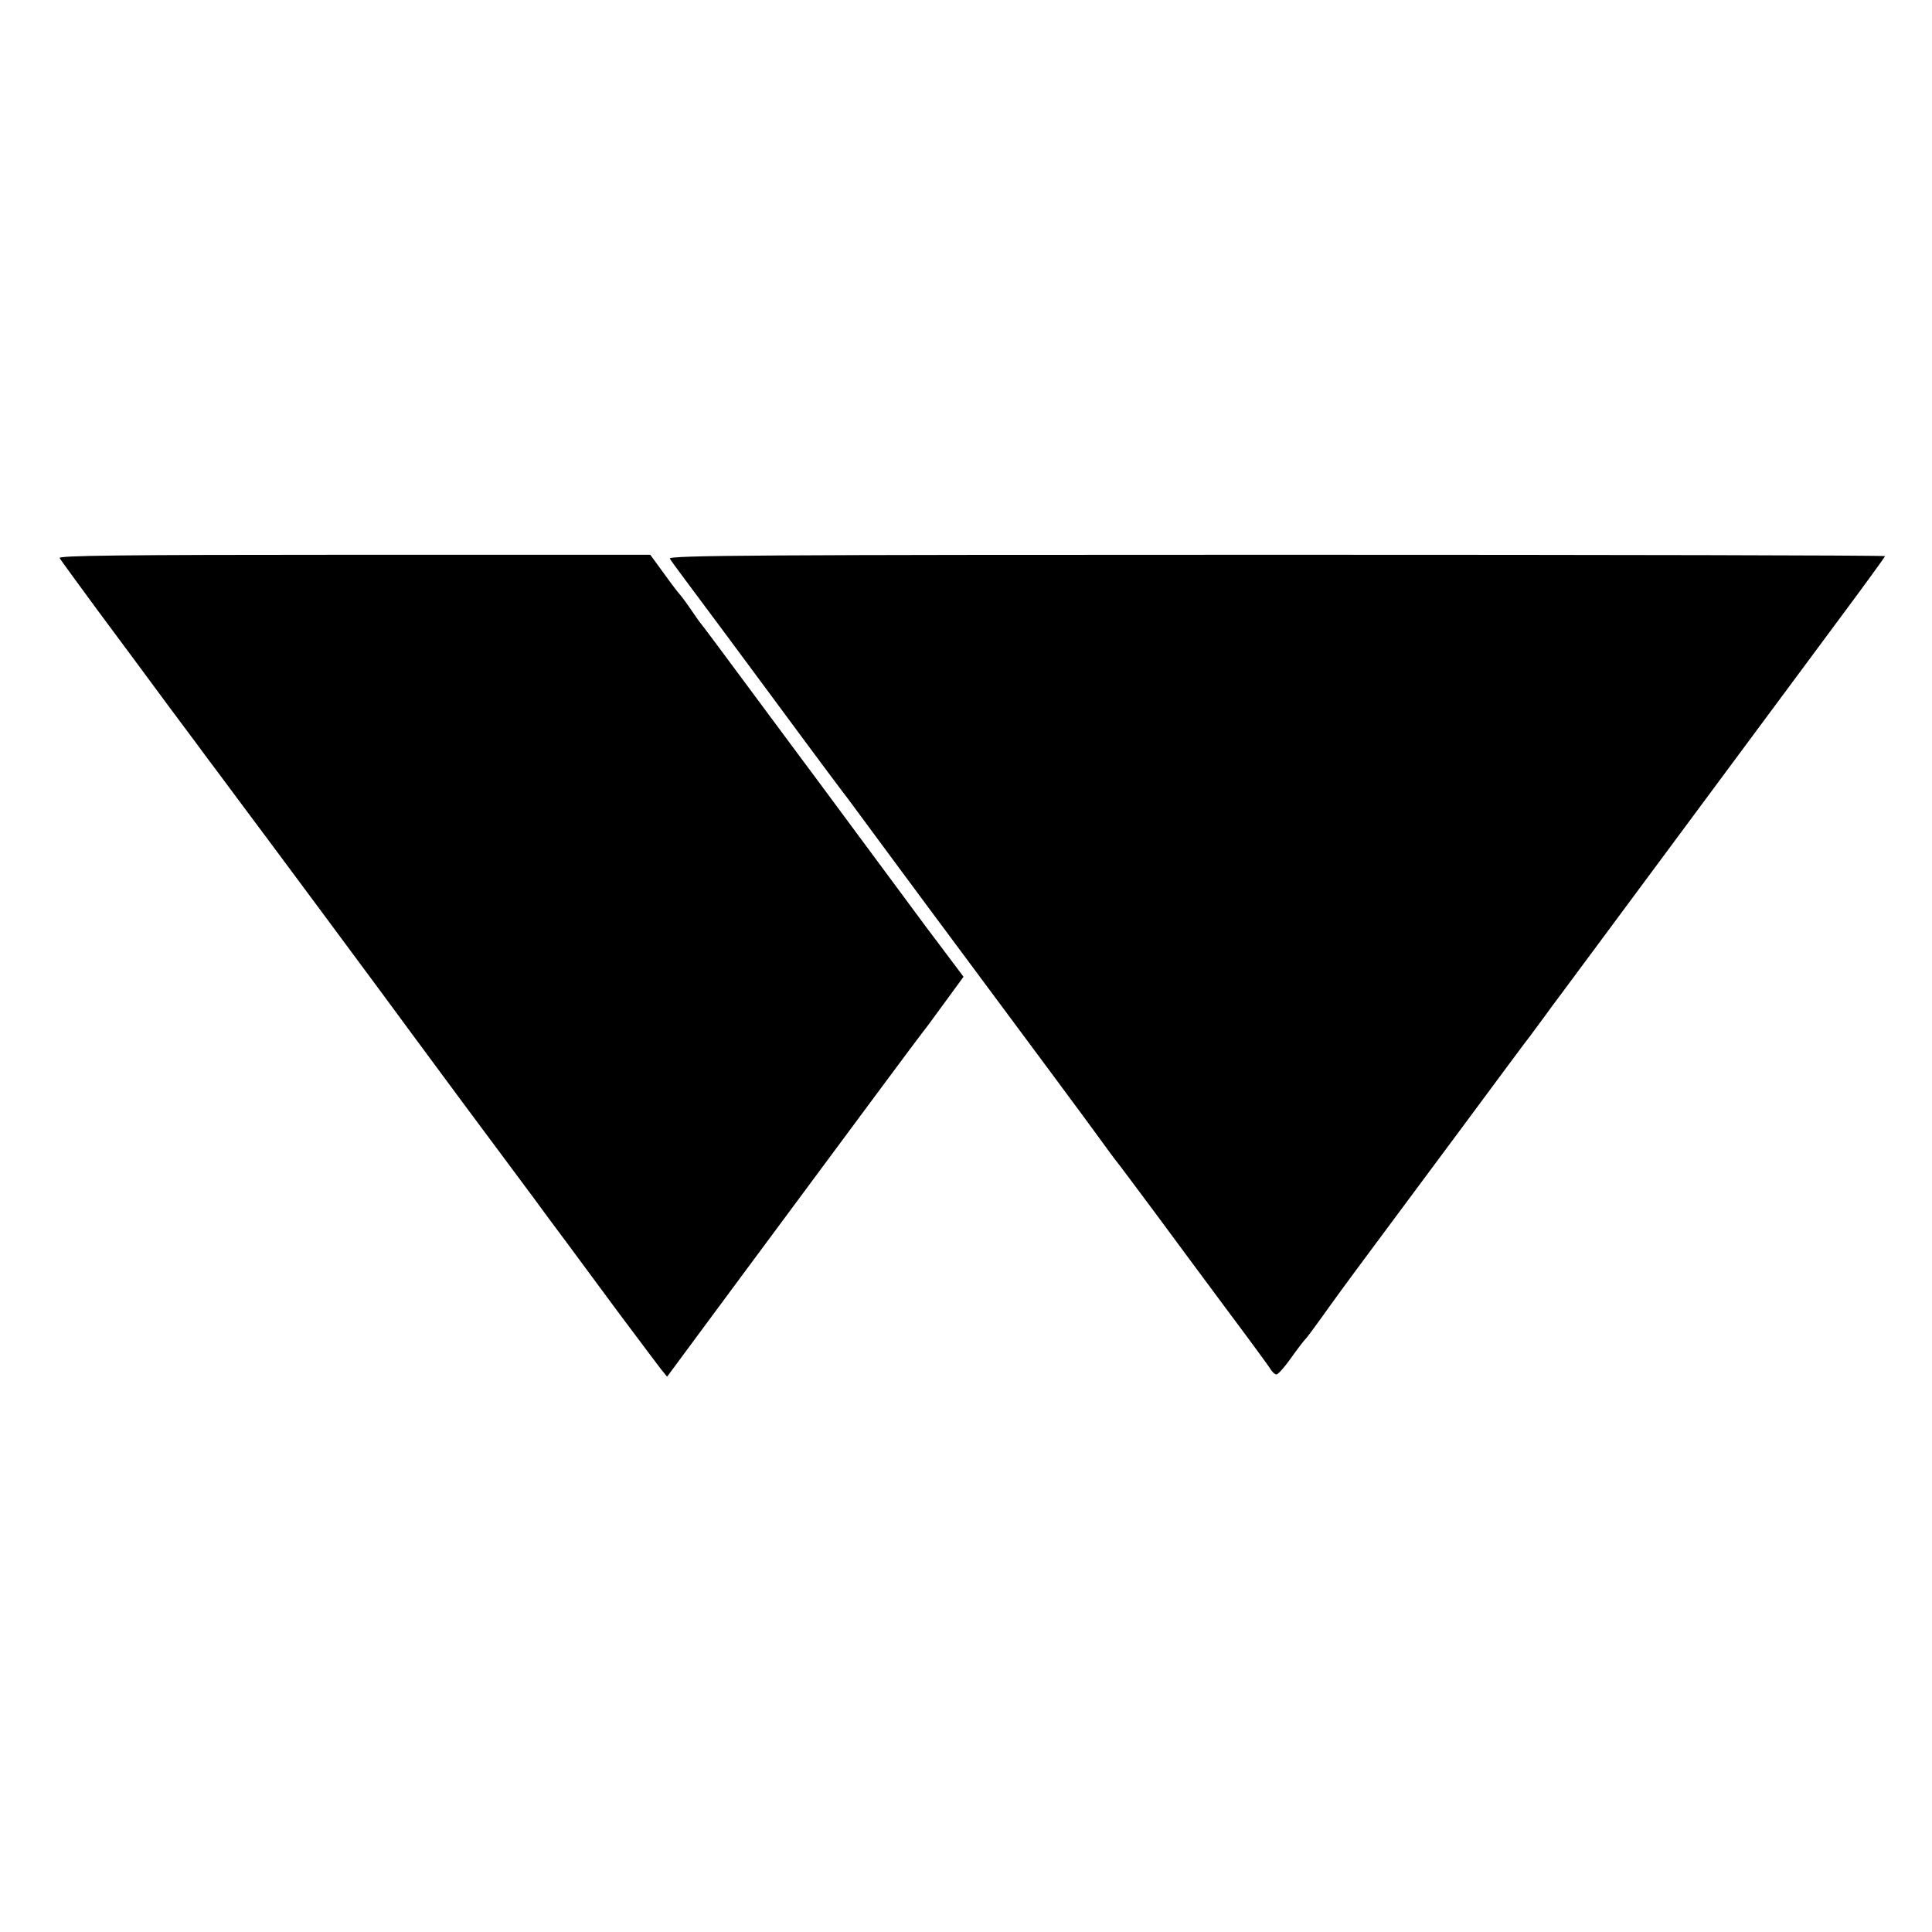
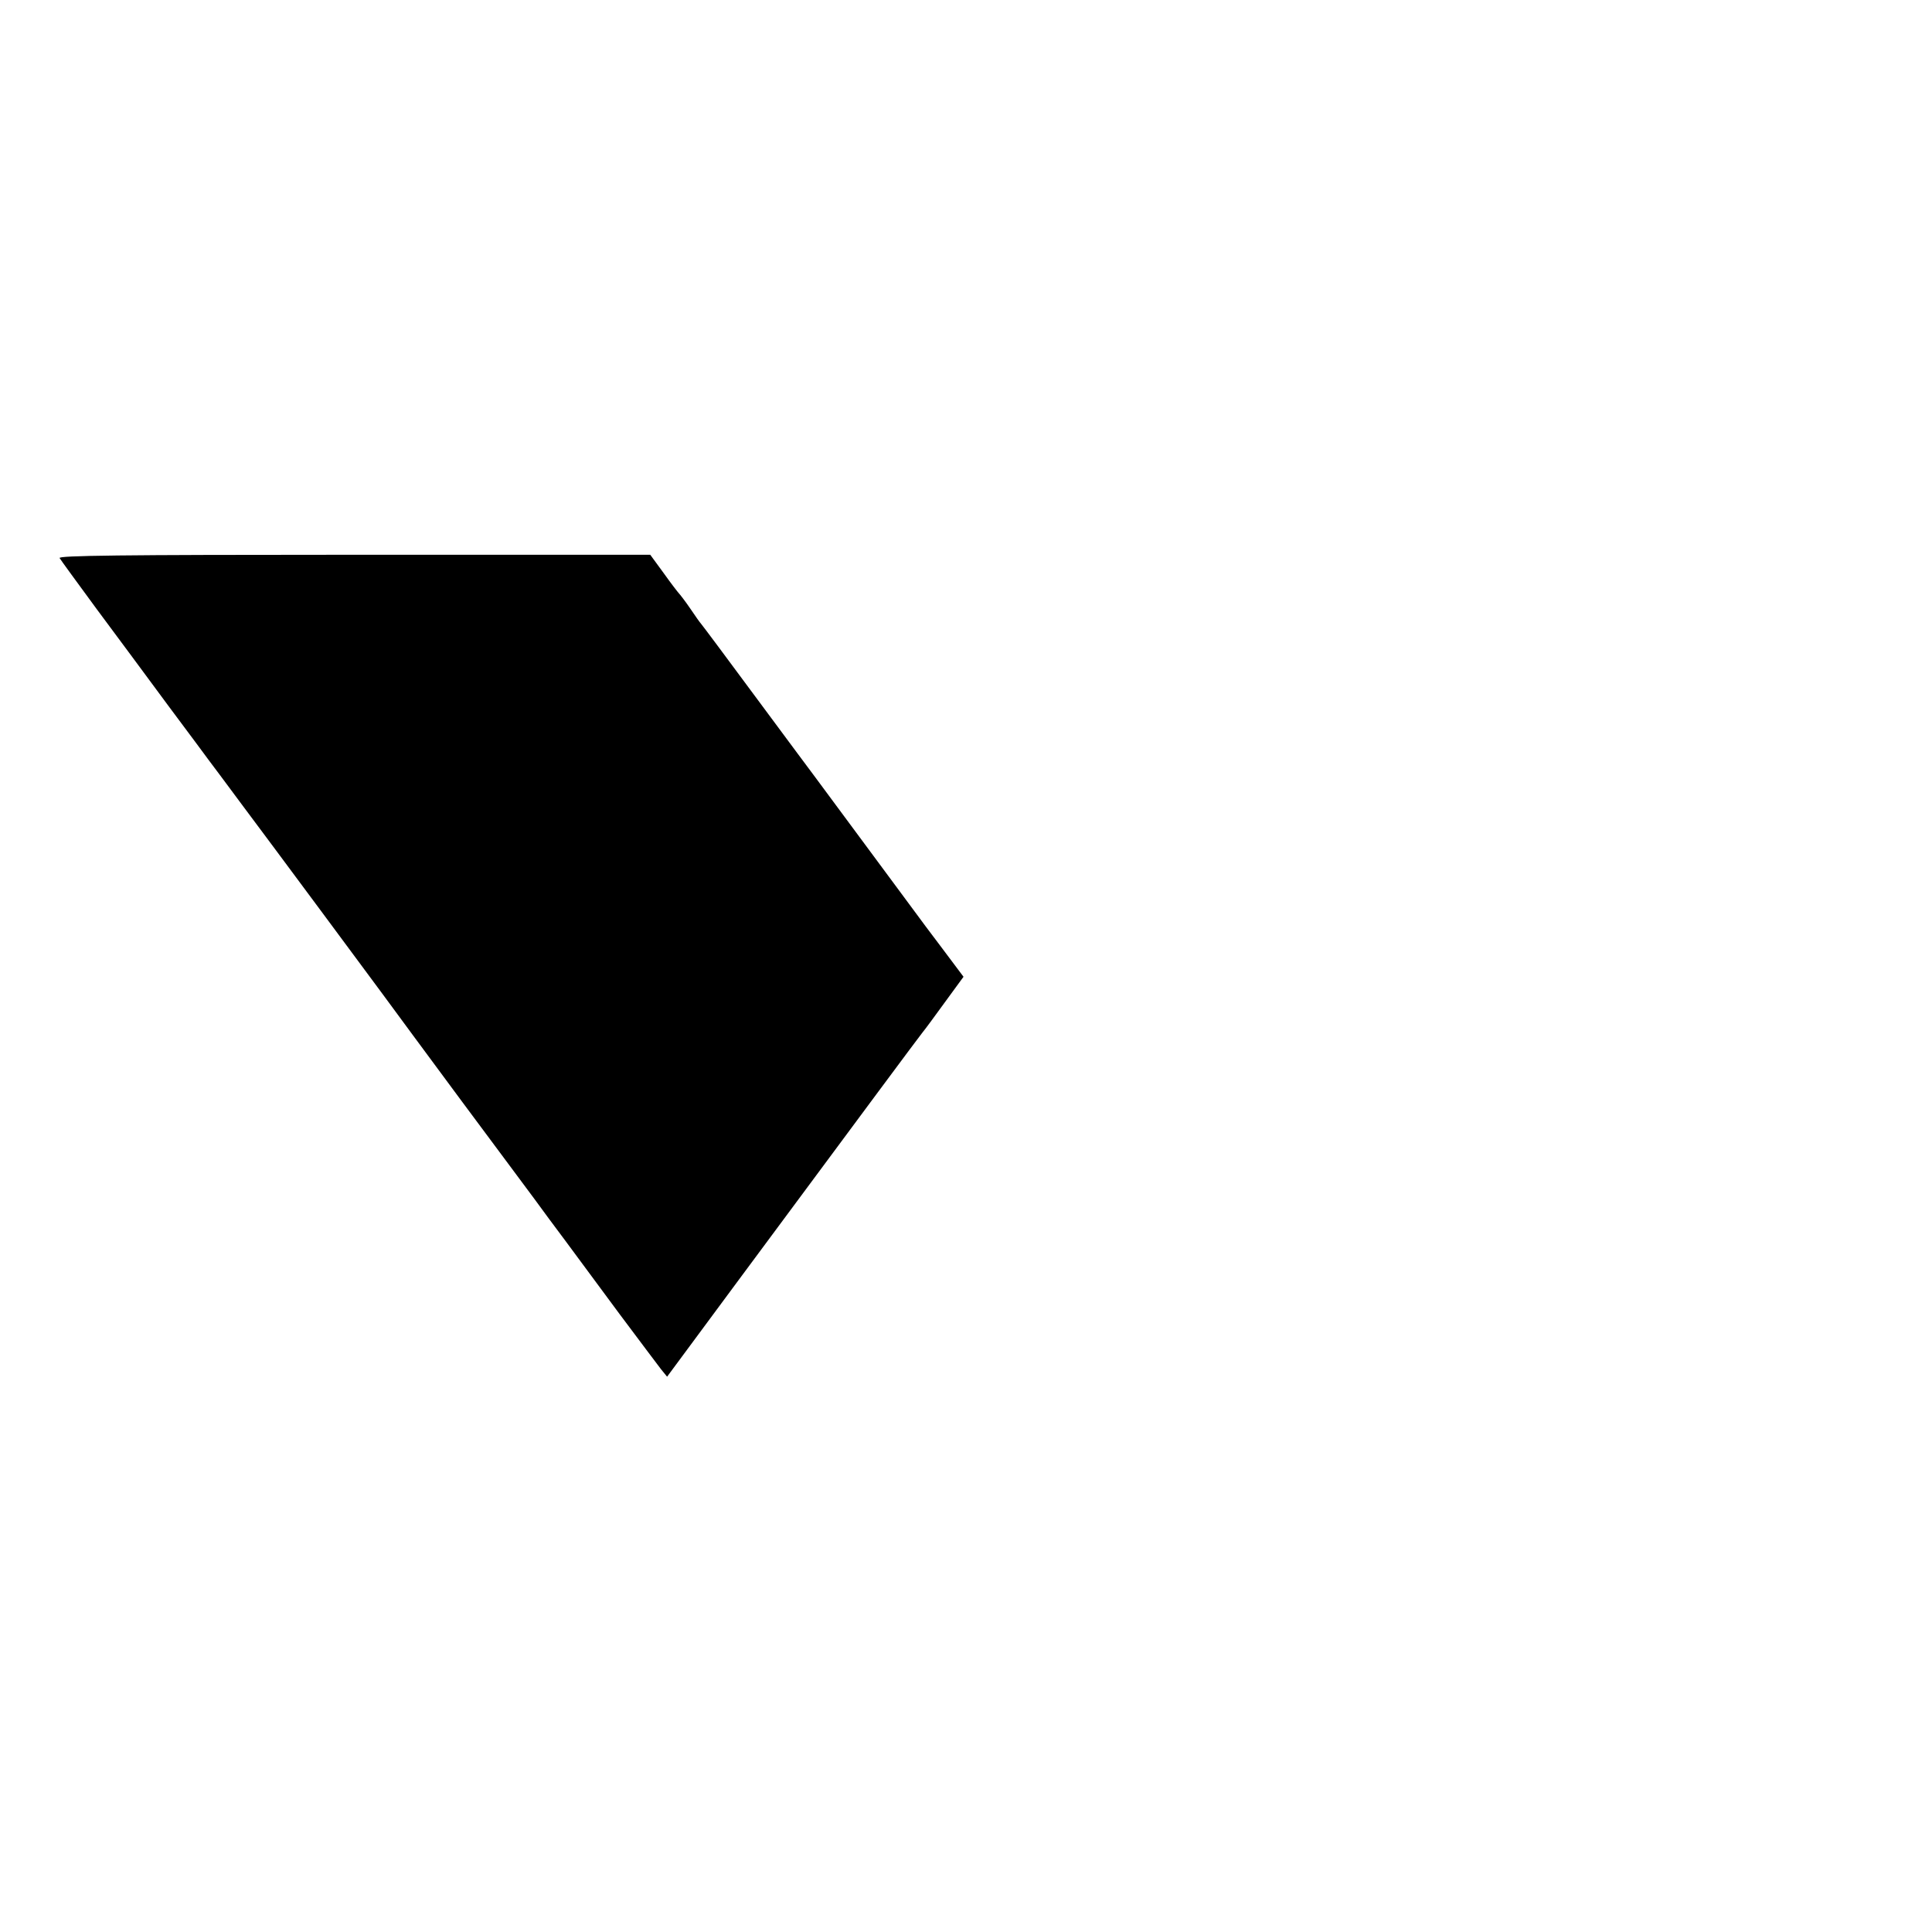
<svg xmlns="http://www.w3.org/2000/svg" version="1.0" width="700pt" height="700pt" viewBox="0 0 700 700" preserveAspectRatio="xMidYMid meet">
  <g transform="translate(0,700) scale(0.1,-0.1)" fill="#000000" stroke="none">
    <path d="M216 4978 c4 -7 64 -89 133 -183 69 -93 188 -253 263 -355 76 -102 141 -189 145 -195 4 -5 60 -80 123 -165 63 -85 119 -159 123 -165 10 -13 291 -392 382 -515 38 -52 168 -228 288 -390 121 -162 239 -322 264 -355 24 -33 74 -101 111 -150 37 -50 125 -169 196 -265 72 -96 140 -187 151 -201 l22 -27 259 350 c435 587 654 882 667 898 7 8 43 57 80 108 l68 93 -78 104 c-43 57 -86 114 -95 127 -36 49 -358 484 -365 493 -5 6 -98 132 -208 280 -110 149 -202 272 -205 275 -3 3 -21 28 -39 55 -19 28 -38 52 -41 55 -3 3 -28 35 -55 73 l-49 67 -1074 0 c-856 0 -1072 -3 -1066 -12z" />
-     <path d="M2427 4976 c4 -7 31 -44 58 -80 100 -134 175 -235 320 -431 166 -225 256 -345 268 -360 4 -5 69 -93 144 -195 75 -102 207 -279 293 -395 211 -284 437 -588 485 -655 22 -30 45 -62 52 -70 7 -8 67 -89 135 -180 67 -91 185 -250 263 -355 78 -104 148 -200 156 -212 7 -13 18 -23 24 -23 5 0 28 25 50 56 22 31 48 66 59 77 10 12 35 47 57 77 21 30 95 132 166 227 70 94 229 308 353 475 123 166 228 308 233 313 4 6 26 35 48 65 22 30 48 66 59 80 10 14 74 99 141 190 308 415 696 939 881 1188 87 117 158 215 158 217 0 3 -992 5 -2205 5 -1870 0 -2205 -2 -2198 -14z" />
  </g>
</svg>